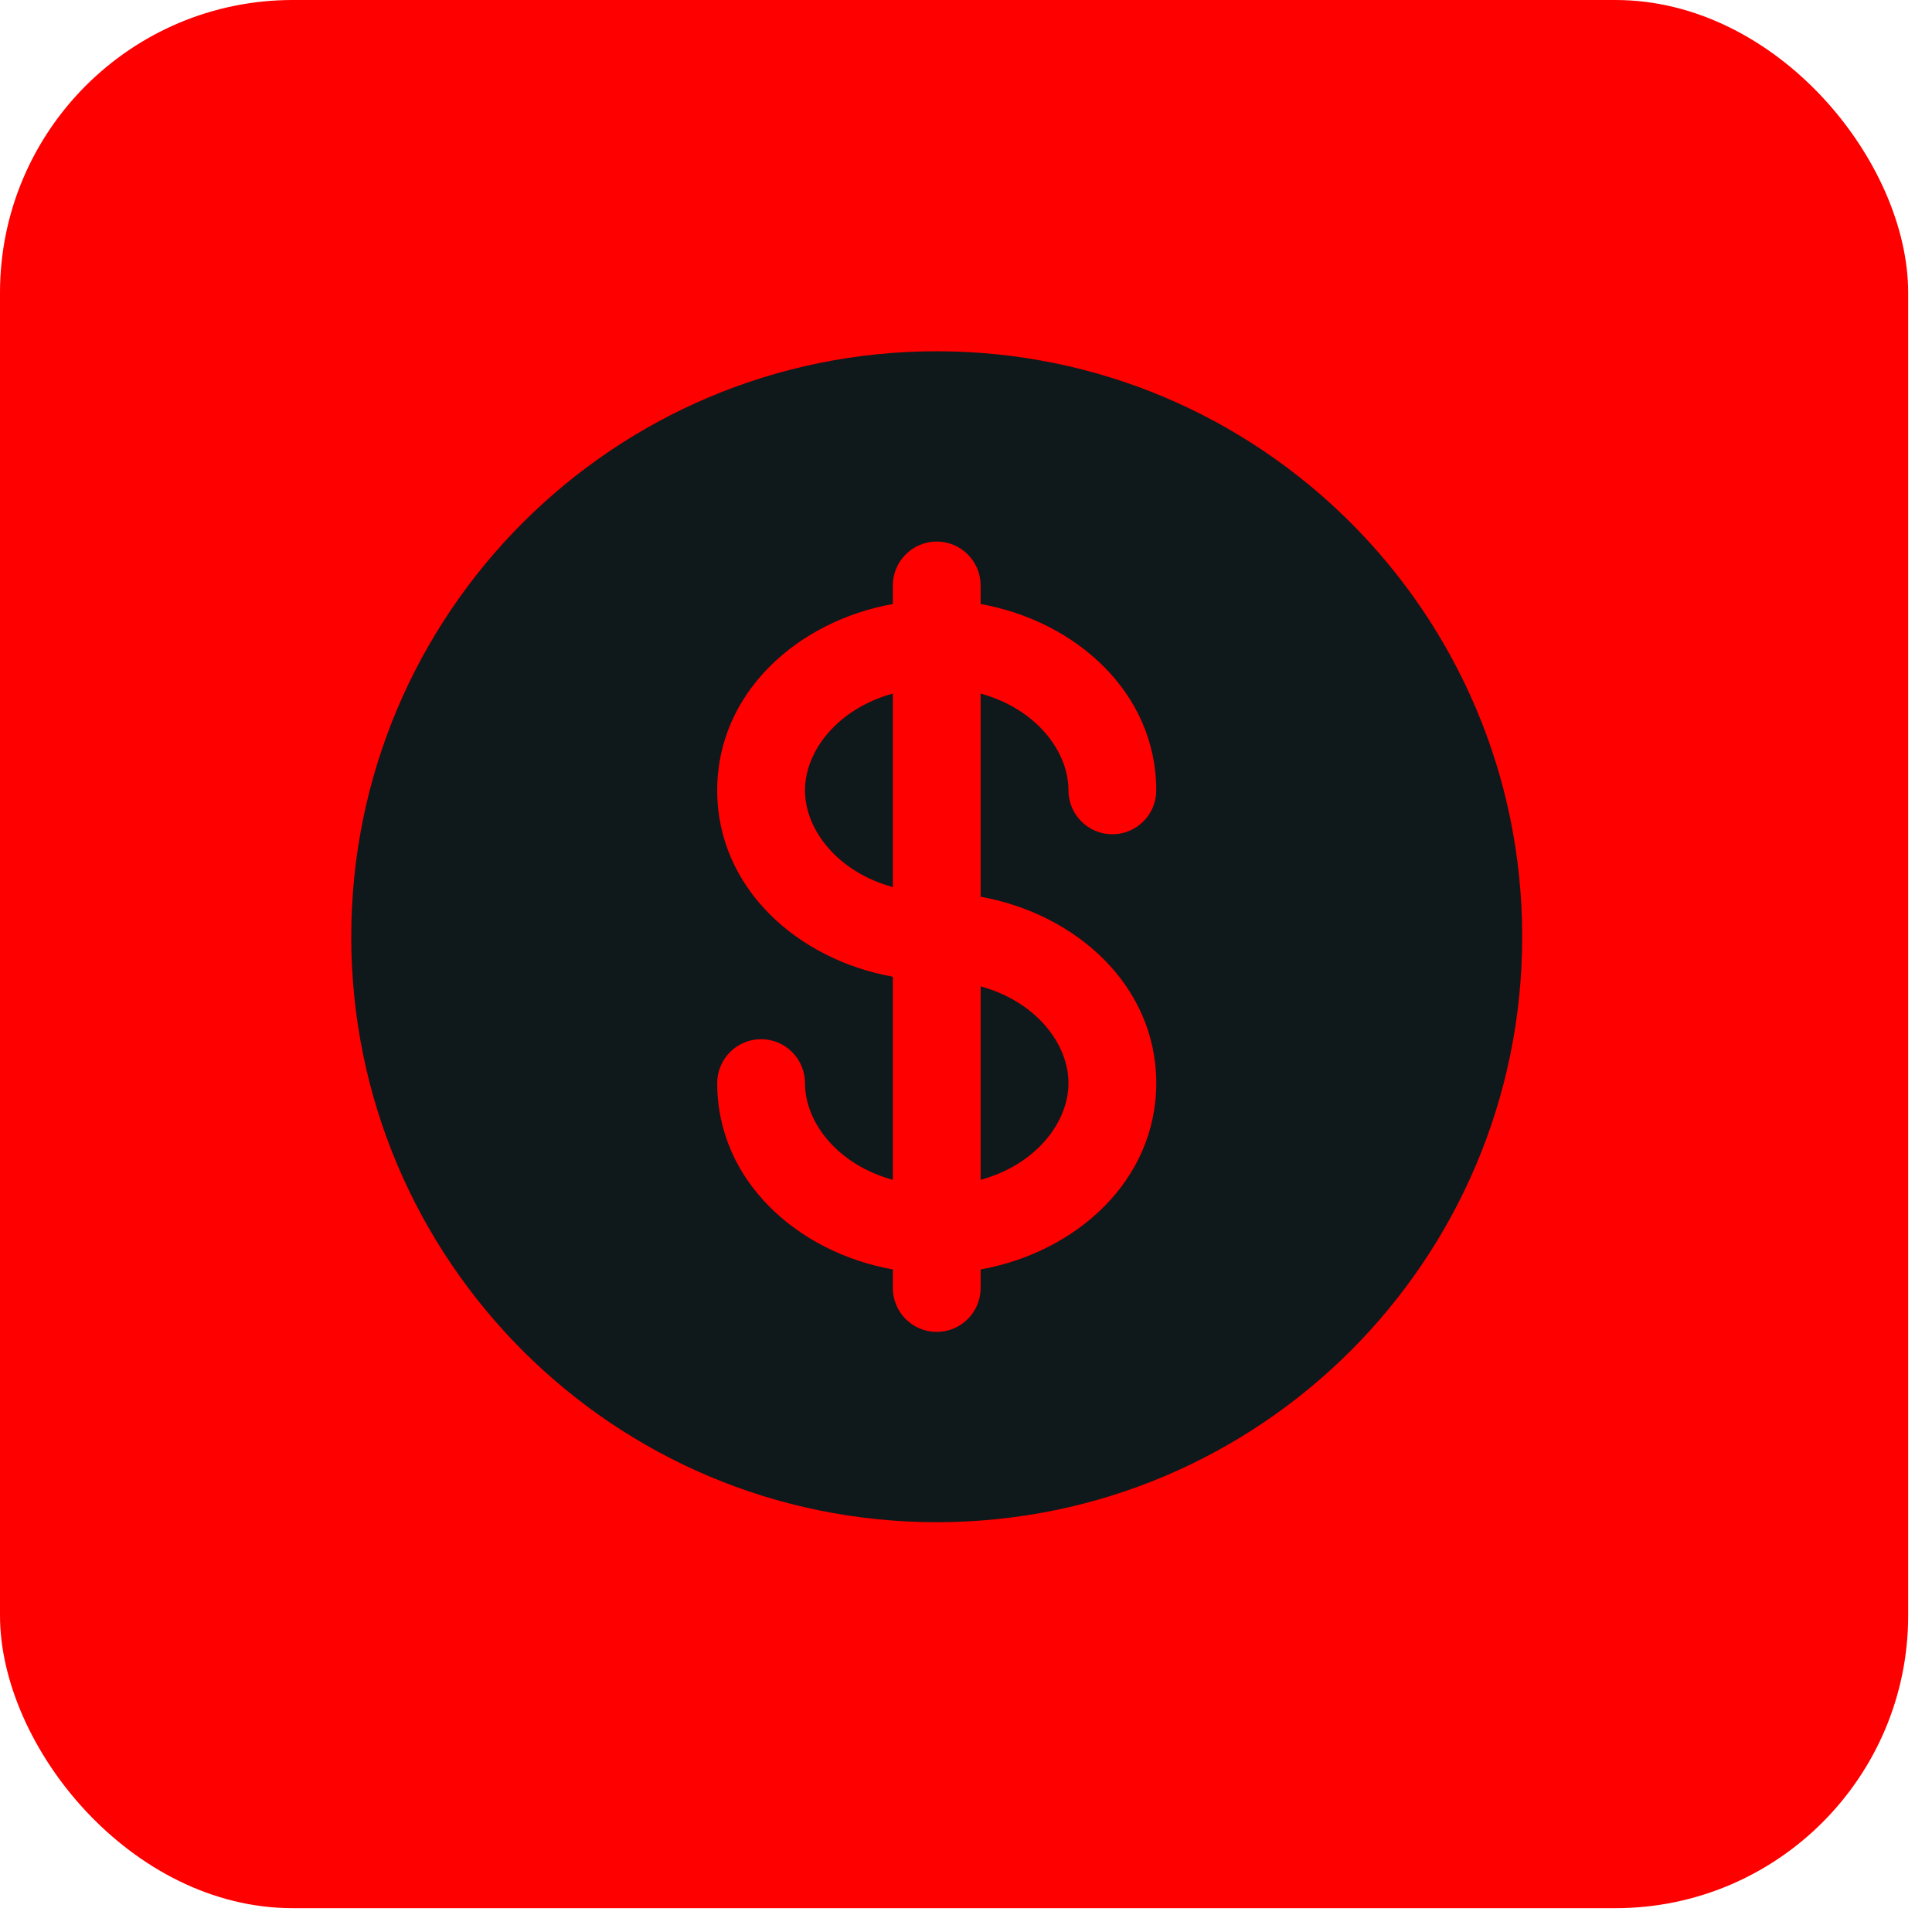
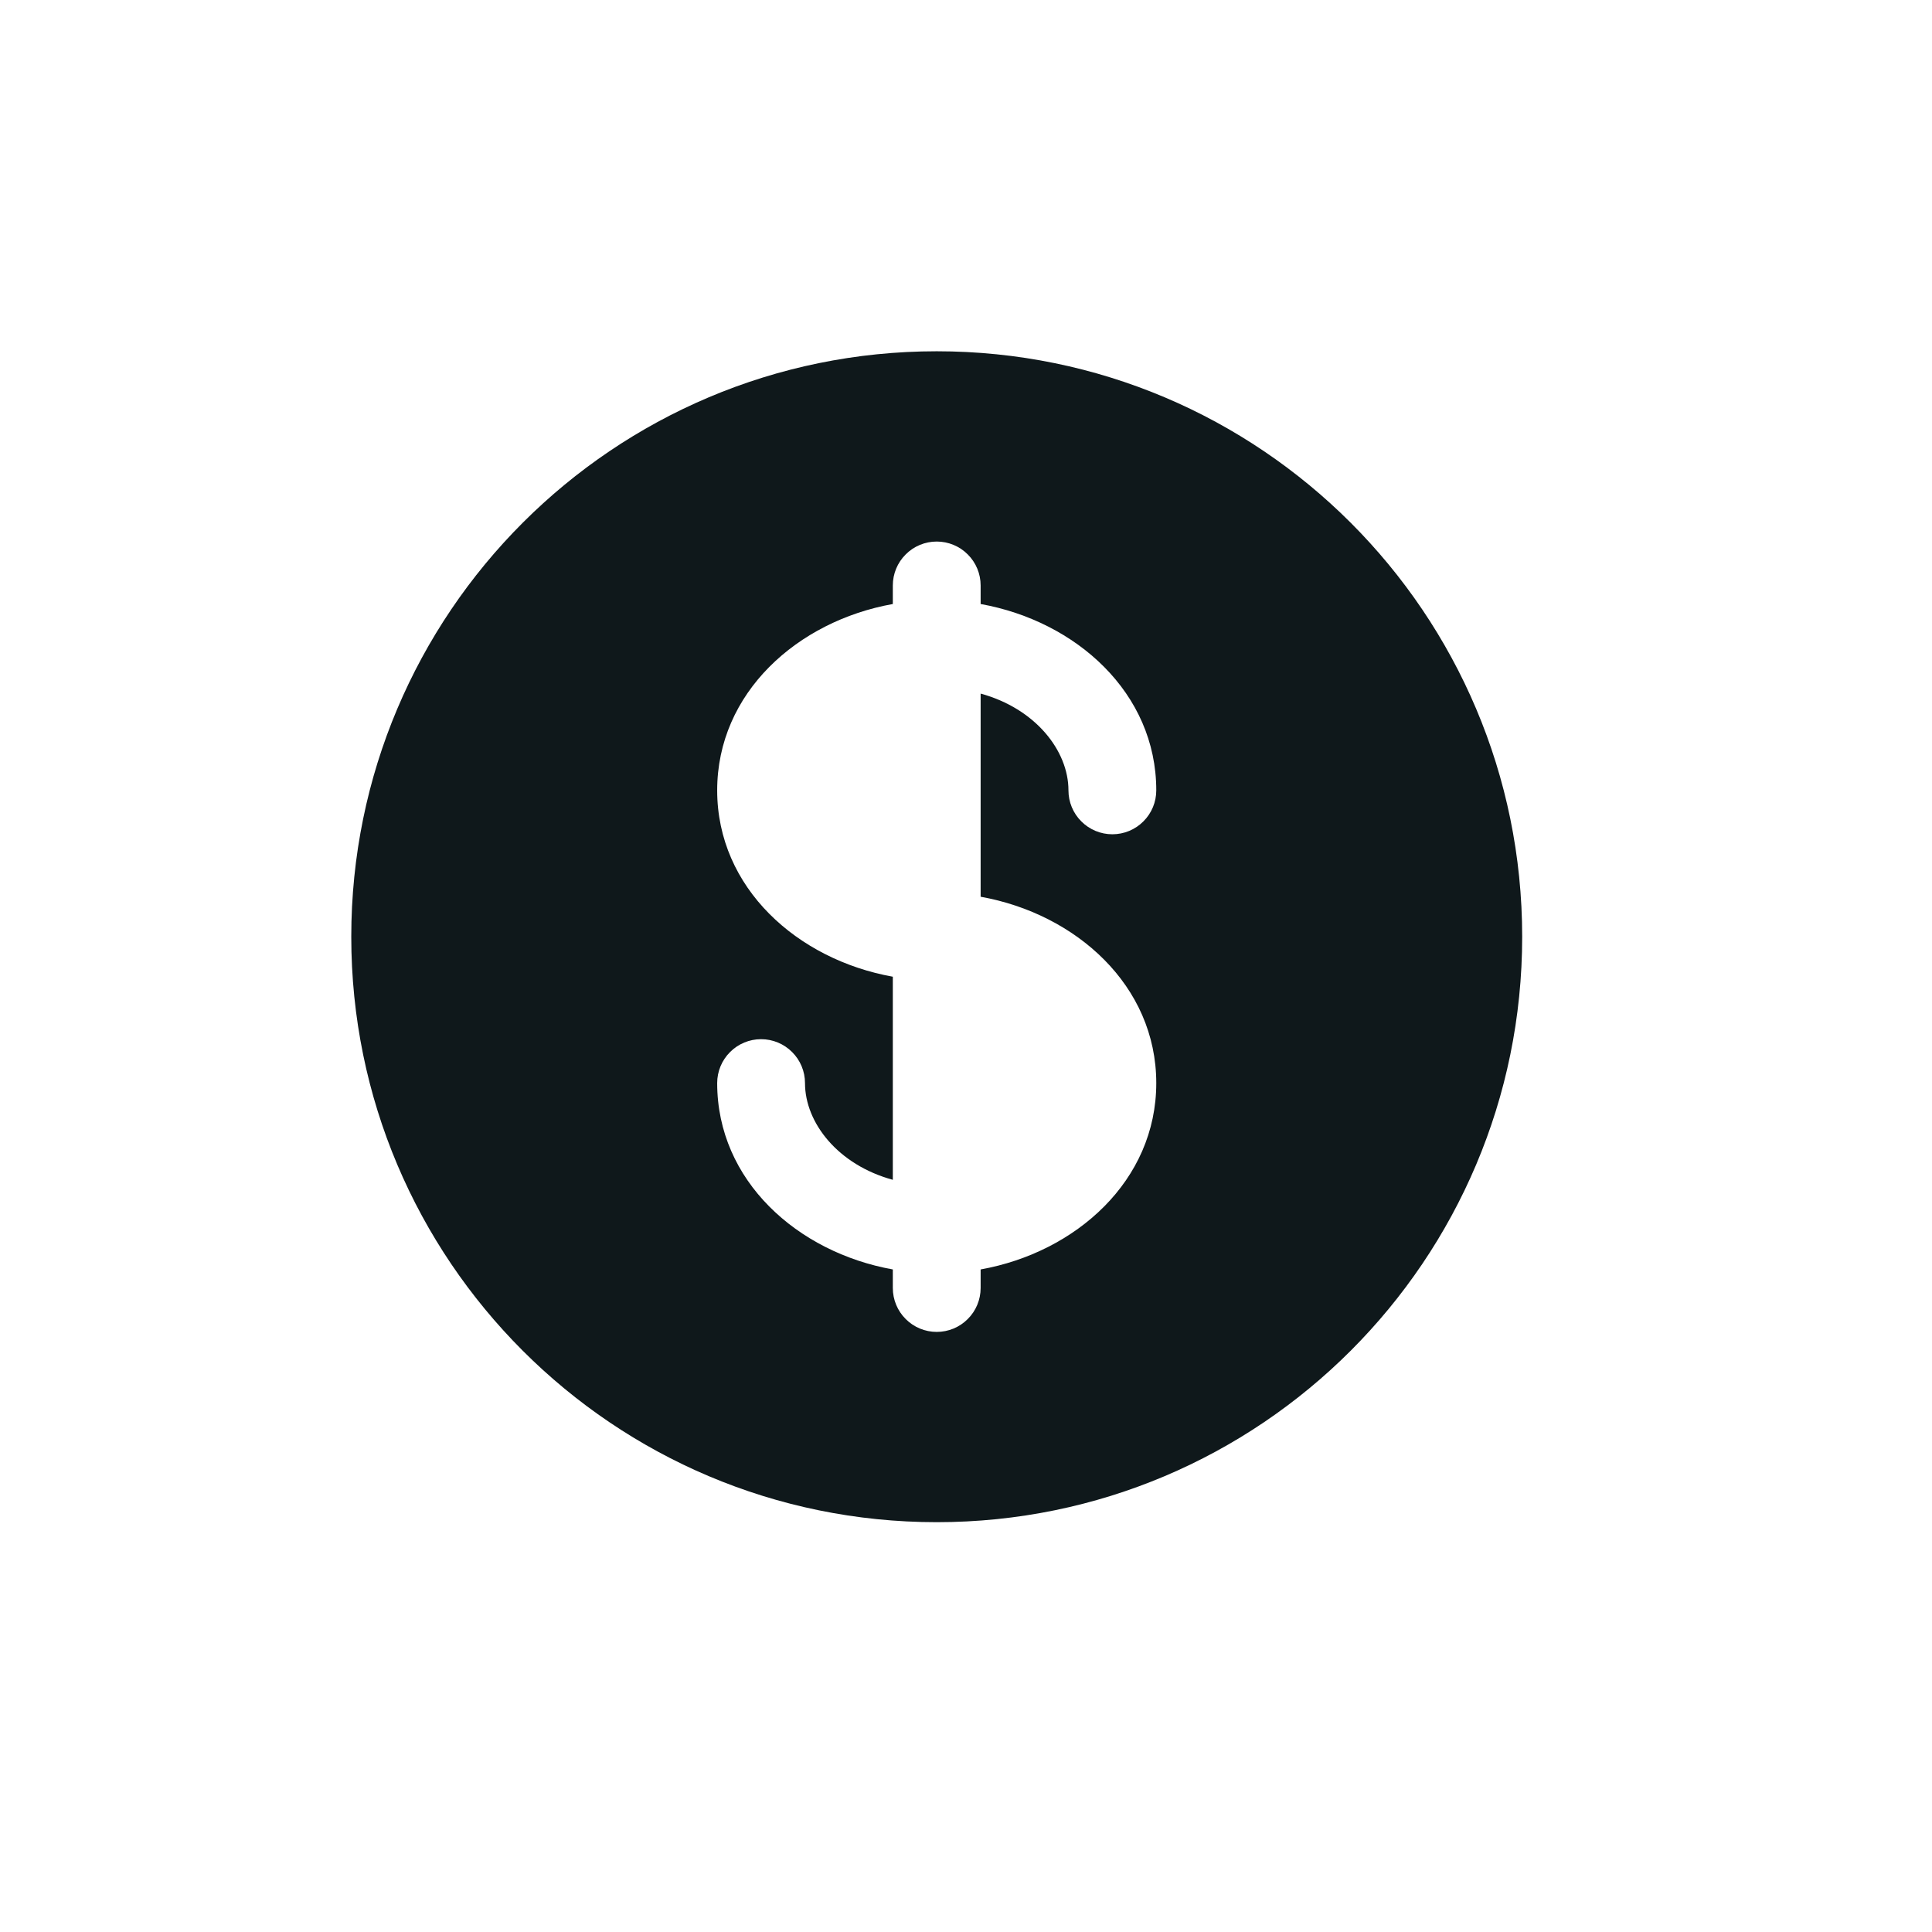
<svg xmlns="http://www.w3.org/2000/svg" width="33" height="33" viewBox="0 0 33 33" fill="none">
-   <rect width="32.593" height="32.593" rx="5" fill="#FE0000" />
-   <path d="M15.25 11.847C14.314 12.103 13.75 12.822 13.75 13.5C13.75 14.178 14.314 14.897 15.25 15.152V11.847ZM16.75 16.848V20.152C17.686 19.897 18.25 19.178 18.25 18.5C18.25 17.822 17.686 17.103 16.75 16.848Z" fill="#0F181B" />
  <path fill-rule="evenodd" clip-rule="evenodd" d="M26 16C26 21.523 21.523 26 16 26C10.477 26 6 21.523 6 16C6 10.477 10.477 6 16 6C21.523 6 26 10.477 26 16ZM16 9.25C16.199 9.25 16.39 9.329 16.53 9.47C16.671 9.61 16.75 9.801 16.75 10V10.317C18.38 10.609 19.75 11.834 19.75 13.5C19.75 13.699 19.671 13.89 19.53 14.03C19.39 14.171 19.199 14.25 19 14.25C18.801 14.25 18.61 14.171 18.47 14.03C18.329 13.89 18.25 13.699 18.25 13.5C18.25 12.822 17.686 12.103 16.75 11.847V15.317C18.38 15.609 19.75 16.834 19.75 18.5C19.75 20.166 18.38 21.391 16.75 21.683V22C16.75 22.199 16.671 22.39 16.53 22.53C16.39 22.671 16.199 22.75 16 22.75C15.801 22.75 15.61 22.671 15.47 22.53C15.329 22.39 15.25 22.199 15.25 22V21.683C13.62 21.391 12.25 20.166 12.25 18.5C12.25 18.301 12.329 18.11 12.47 17.97C12.61 17.829 12.801 17.75 13 17.75C13.199 17.75 13.39 17.829 13.53 17.97C13.671 18.11 13.75 18.301 13.75 18.5C13.75 19.178 14.314 19.897 15.25 20.152V16.683C13.62 16.391 12.25 15.166 12.25 13.5C12.25 11.834 13.62 10.609 15.25 10.317V10C15.25 9.801 15.329 9.61 15.47 9.47C15.61 9.329 15.801 9.25 16 9.25Z" fill="#0F181B" />
</svg>